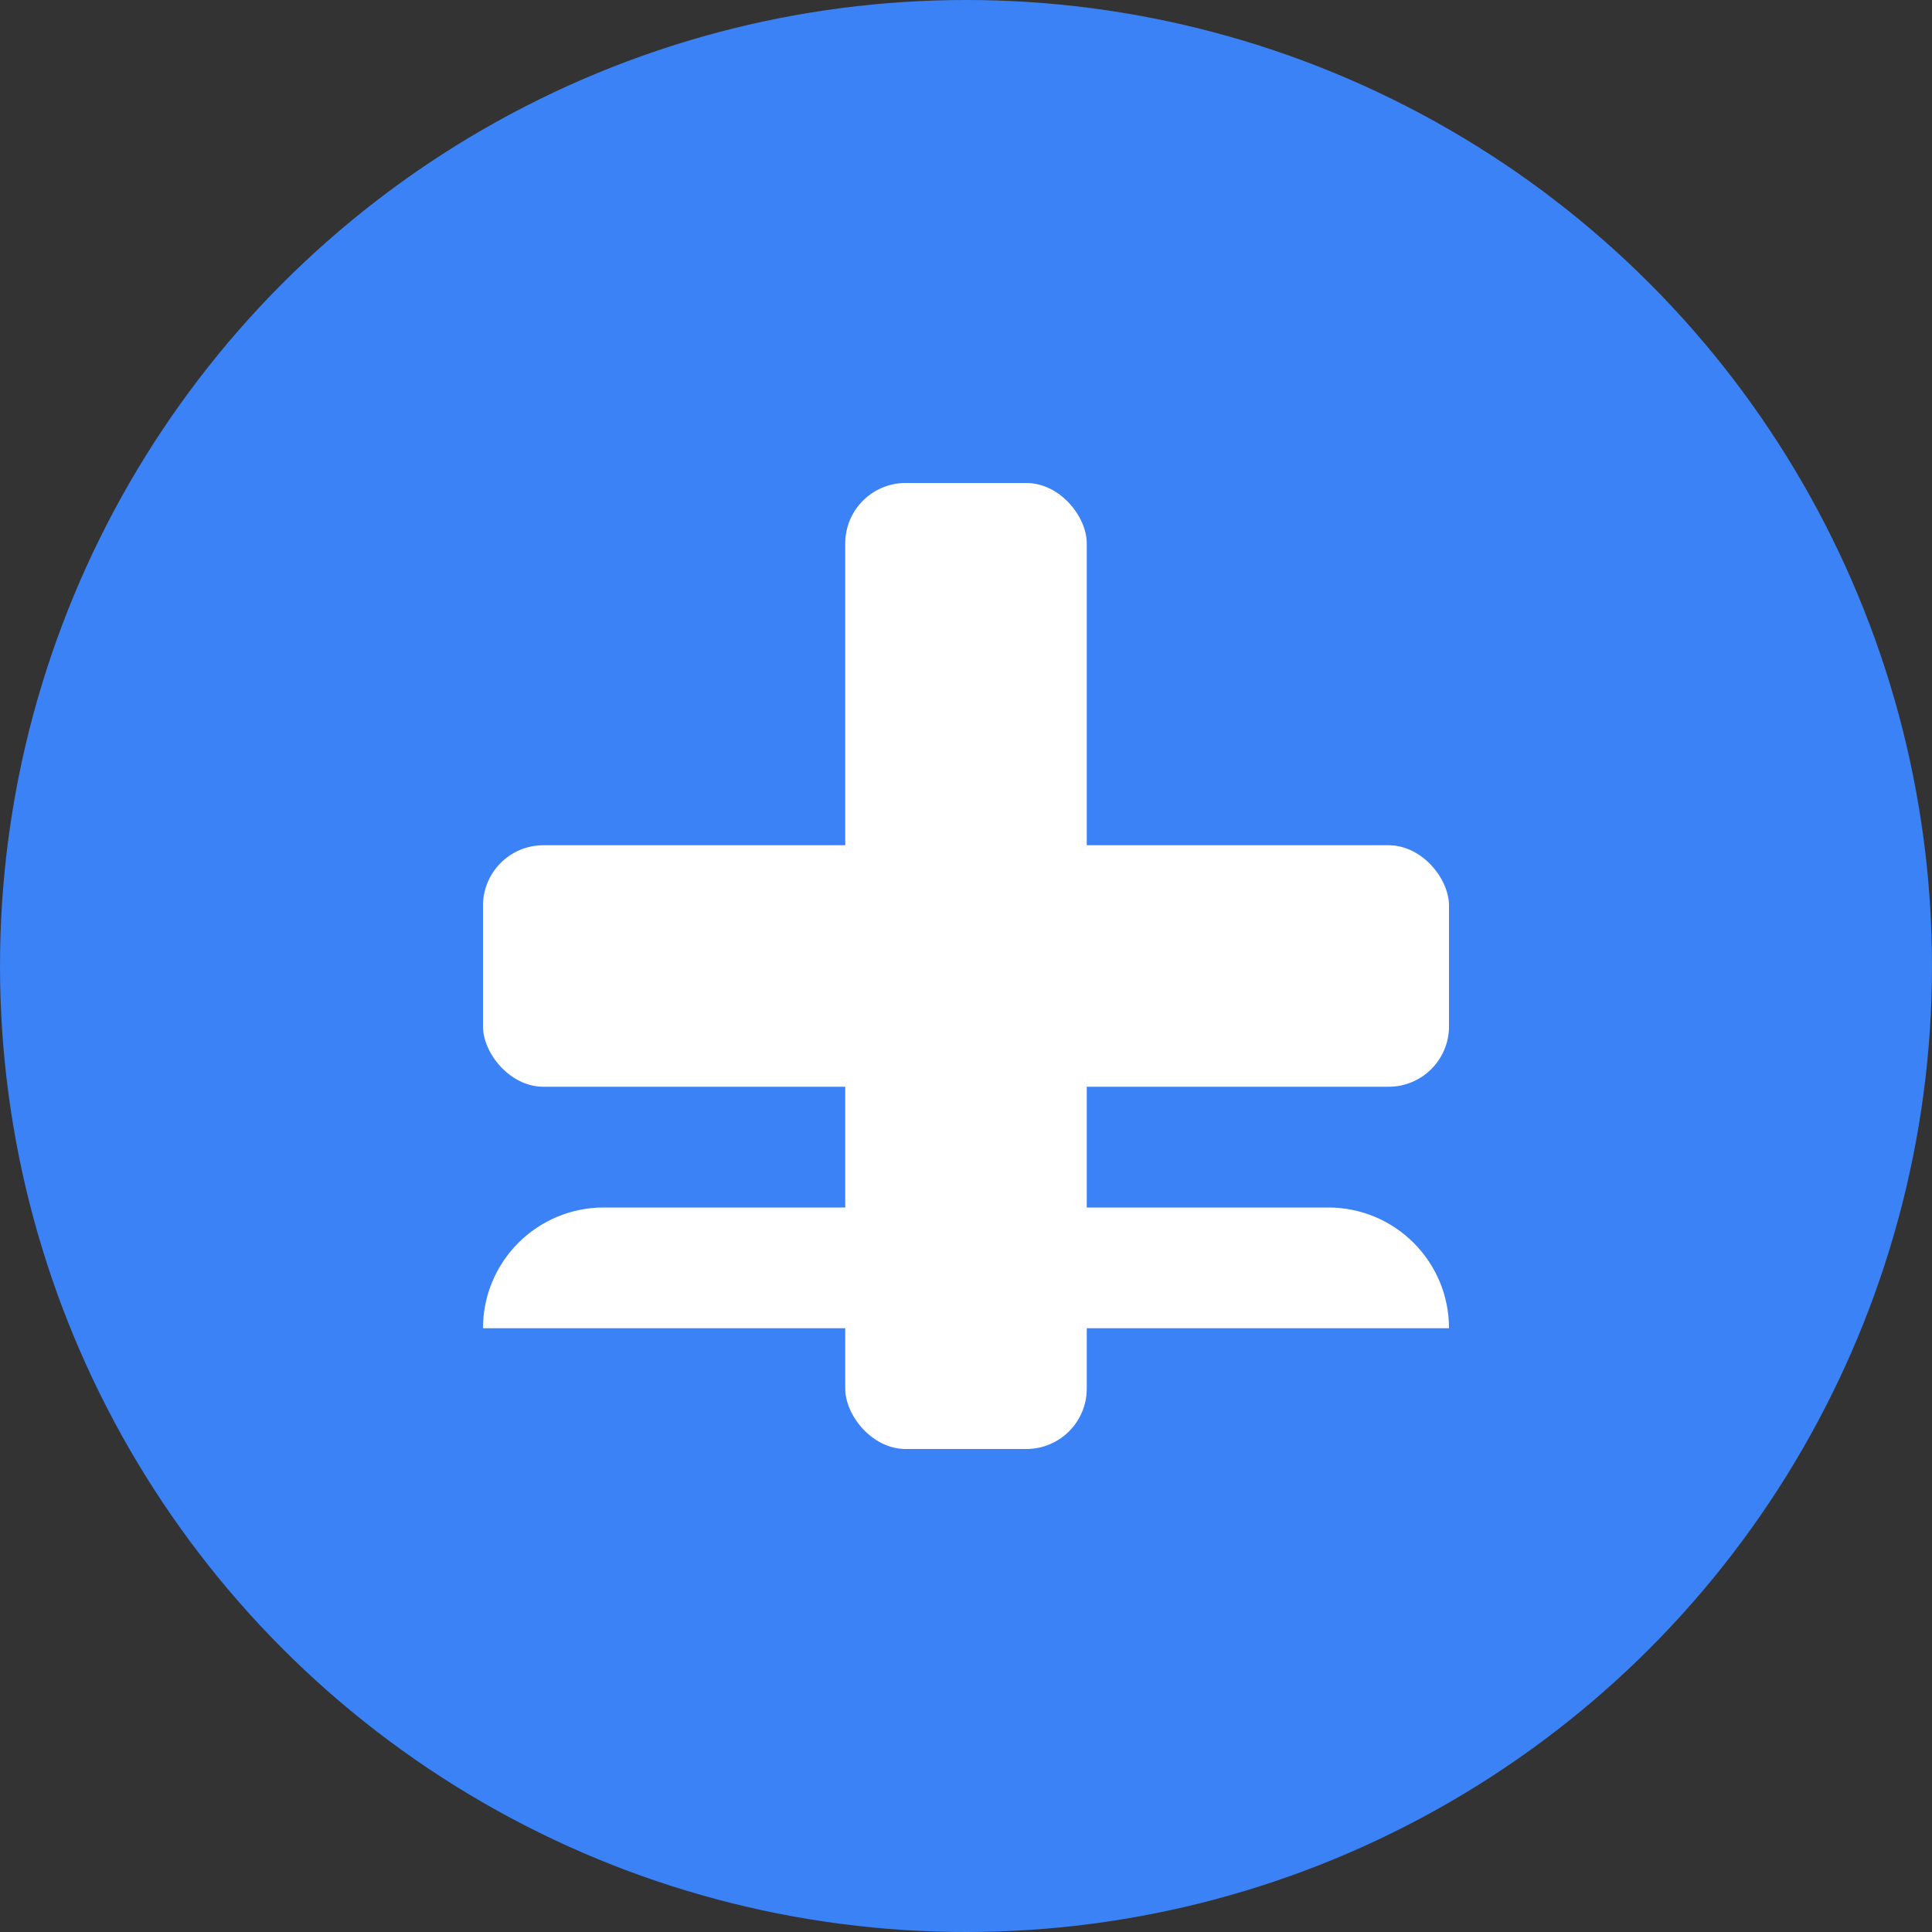
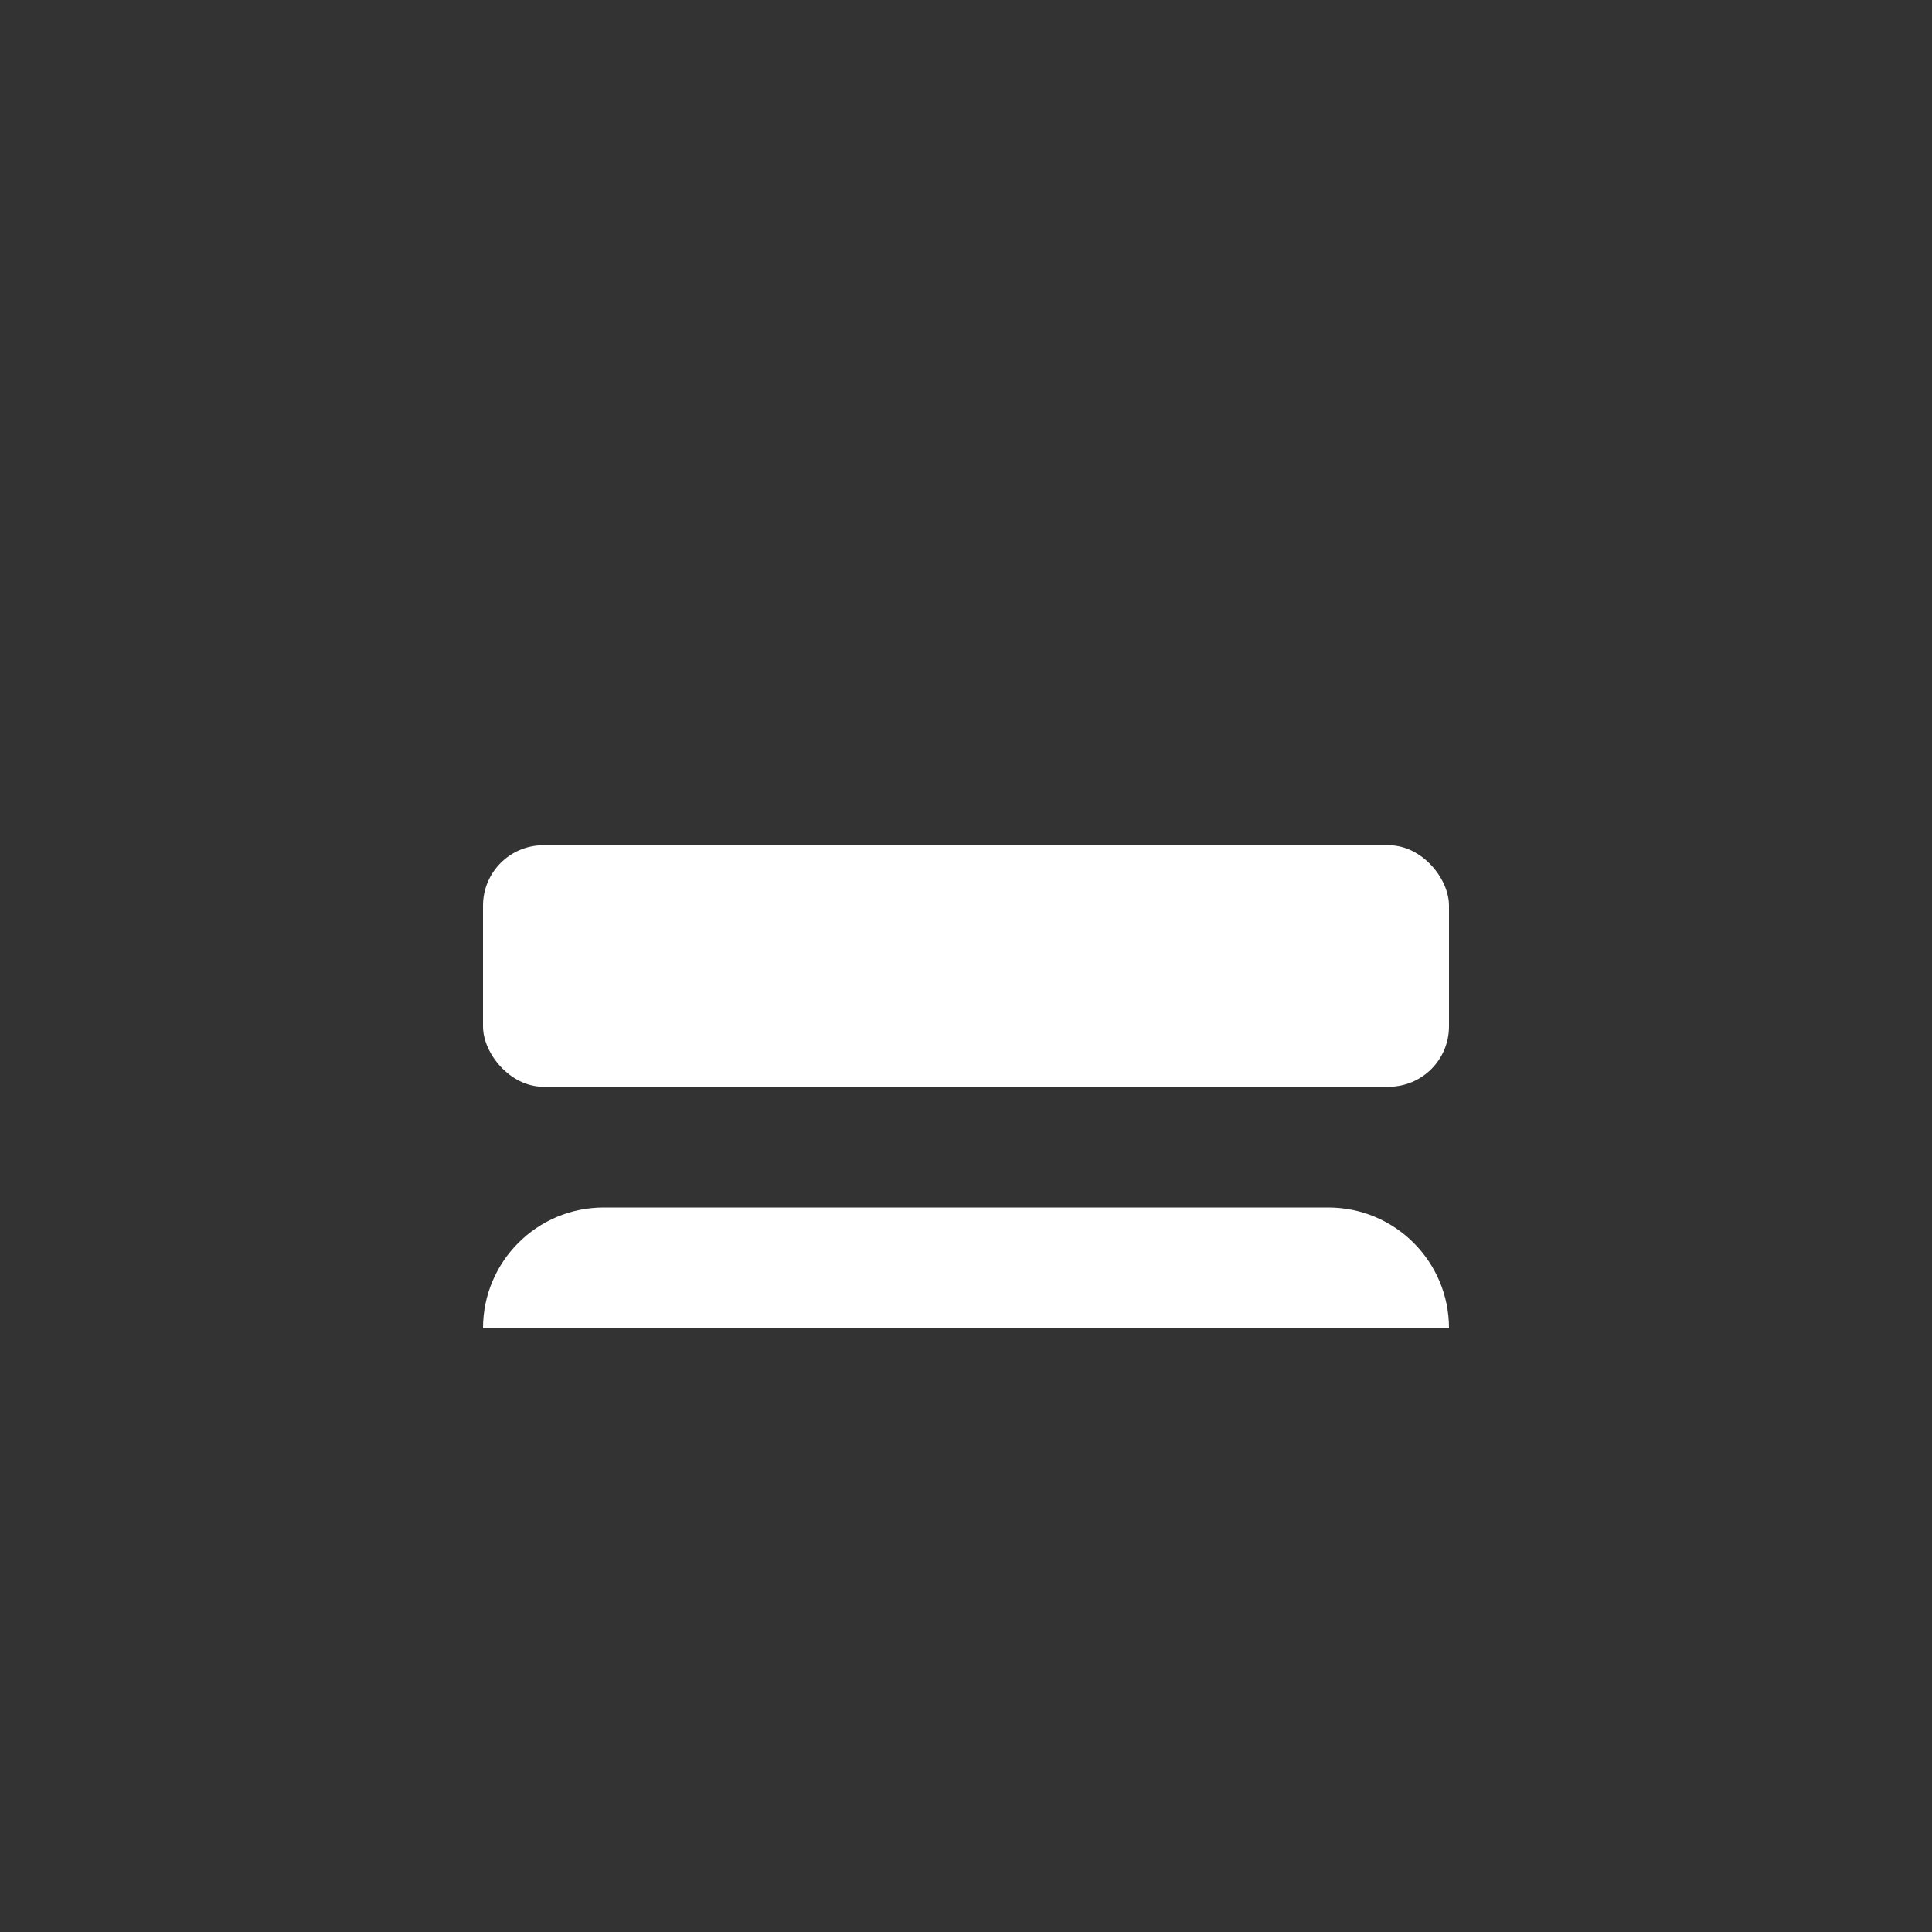
<svg xmlns="http://www.w3.org/2000/svg" width="32px" height="32px" viewBox="0 0 32 32" version="1.1">
  <rect x="0" y="0" width="32" height="32" fill="#333333" stroke="none" />
  <title>PBL Tutor Favicon</title>
  <g stroke="none" stroke-width="1" fill="none" fill-rule="evenodd">
-     <circle fill="#3B82F6" cx="16" cy="16" r="16" />
-     <rect fill="#FFFFFF" x="14" y="8" width="4" height="16" rx="1" />
    <rect fill="#FFFFFF" x="8" y="14" width="16" height="4" rx="1" />
    <path d="M8,22 C8,20.895 8.895,20 10,20 L22,20 C23.105,20 24,20.895 24,22 L24,22 L8,22 Z" fill="#FFFFFF" />
  </g>
</svg>